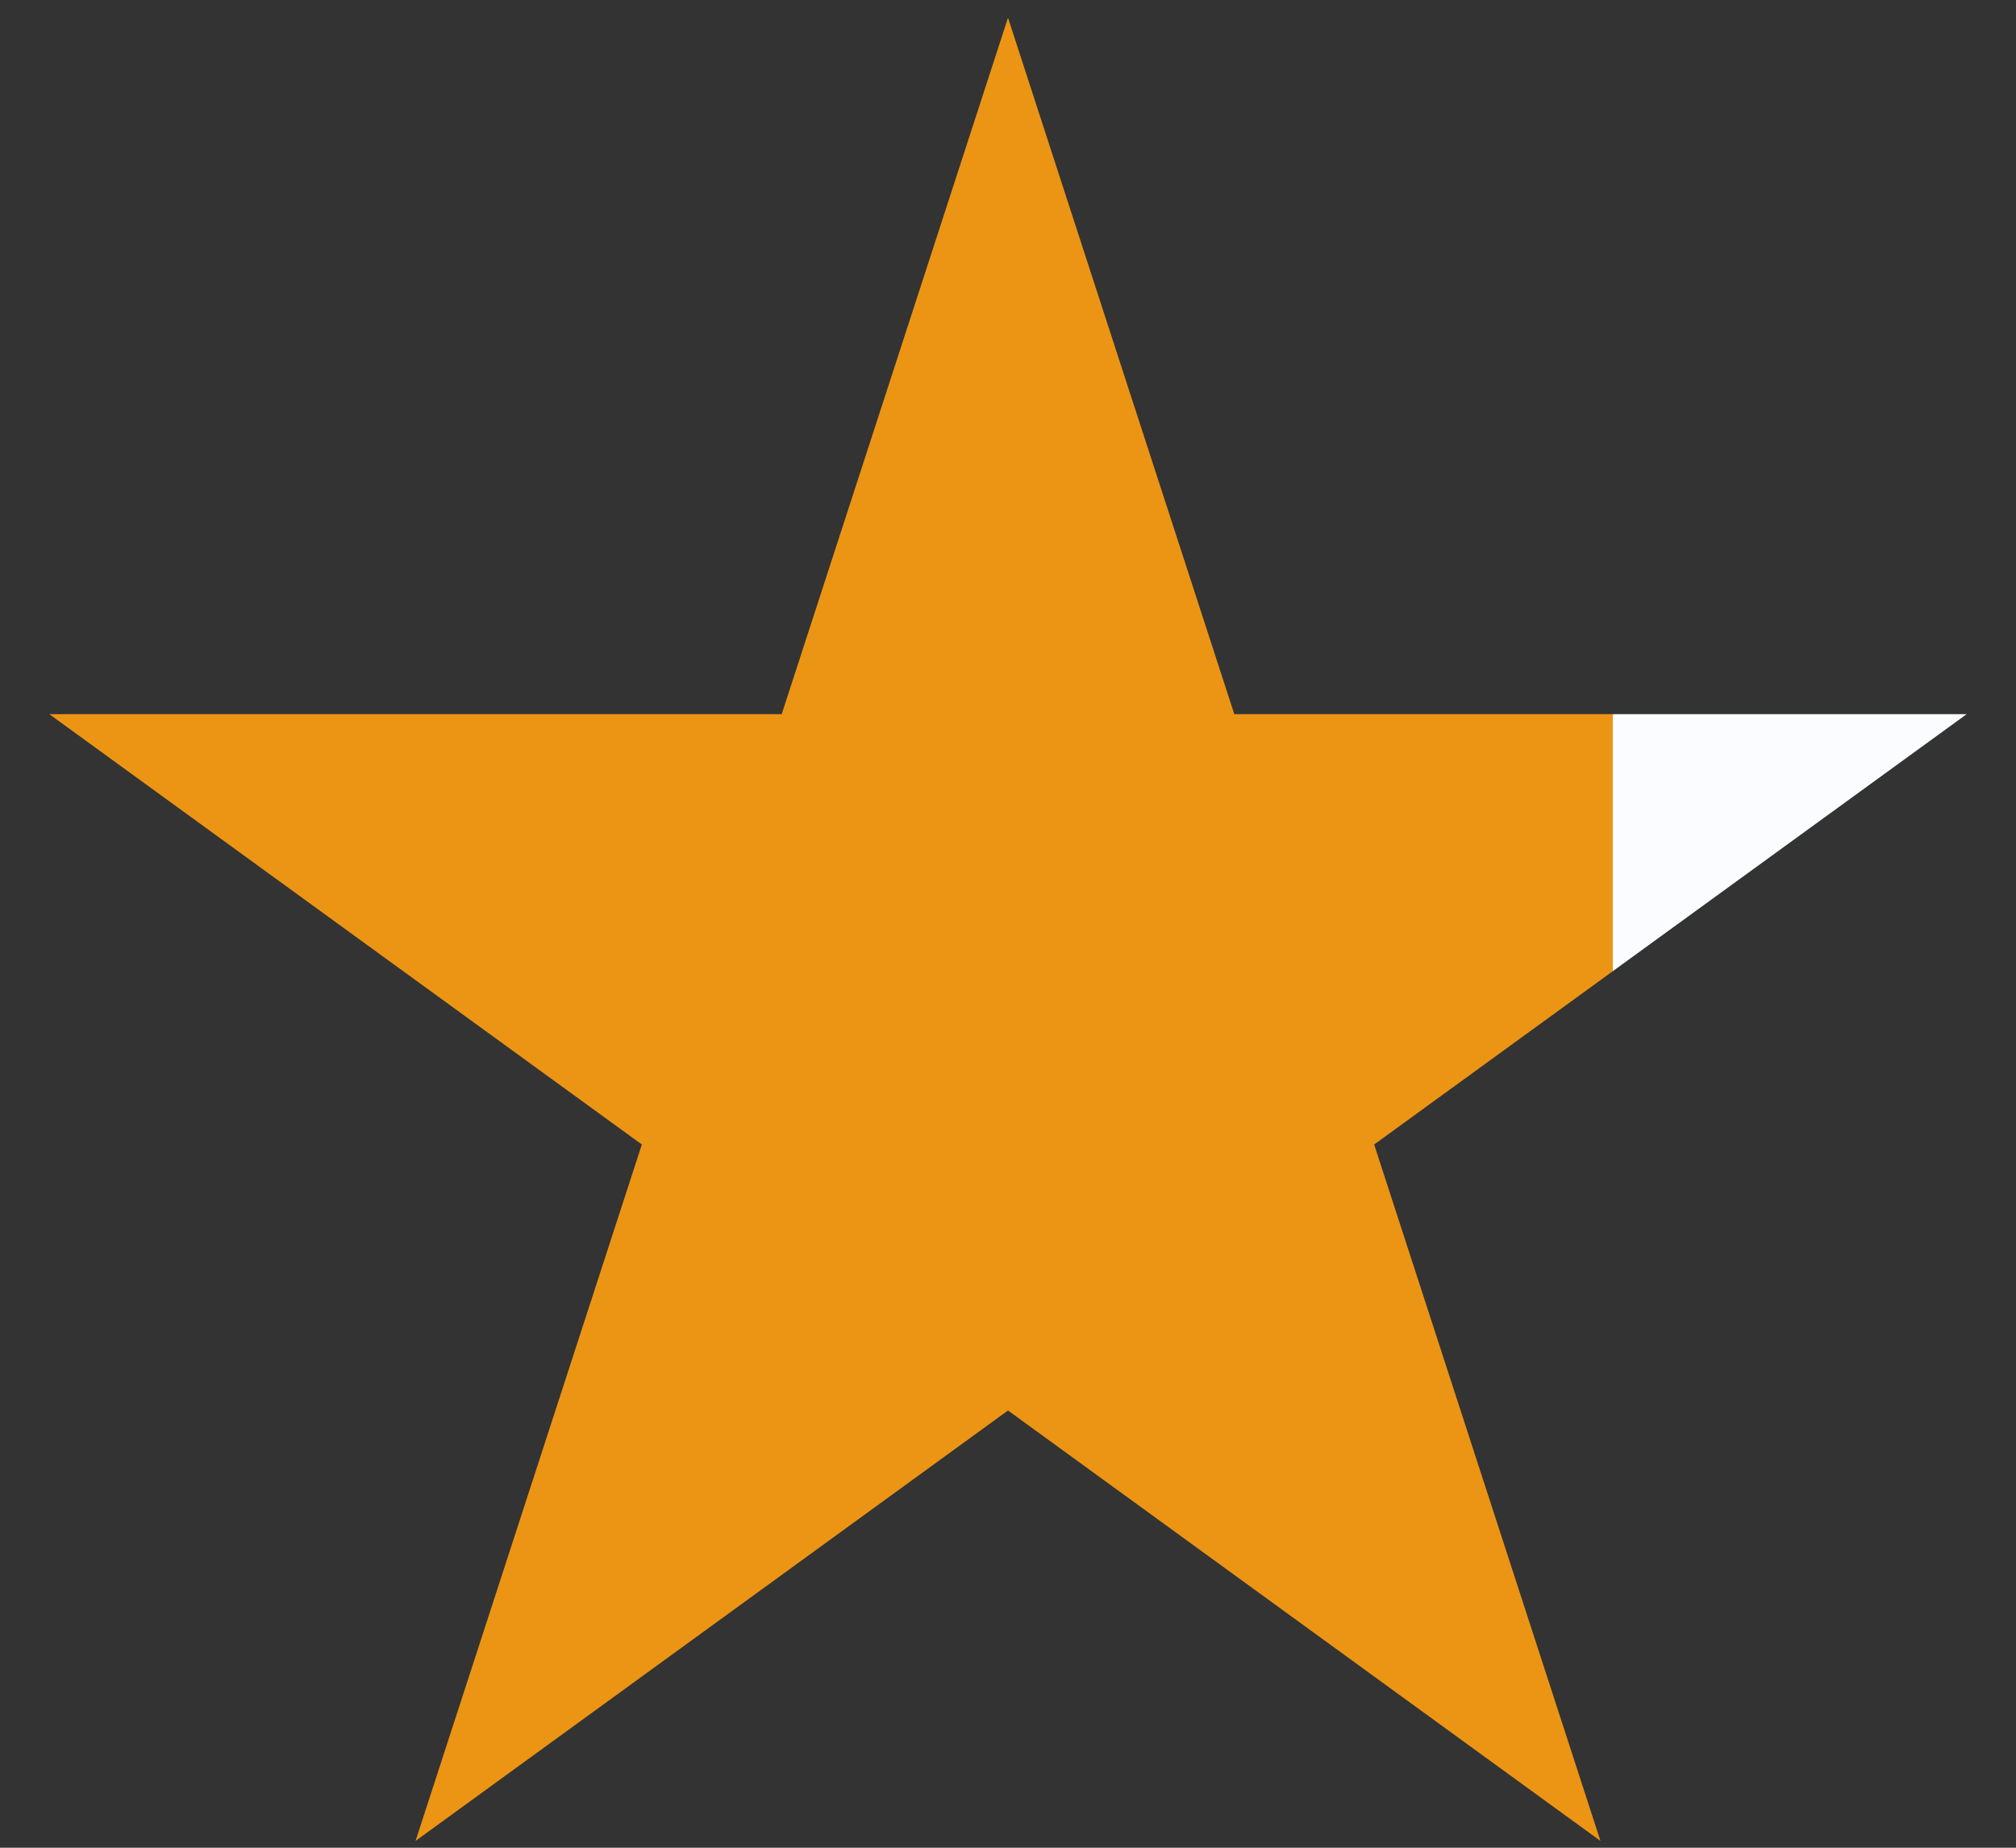
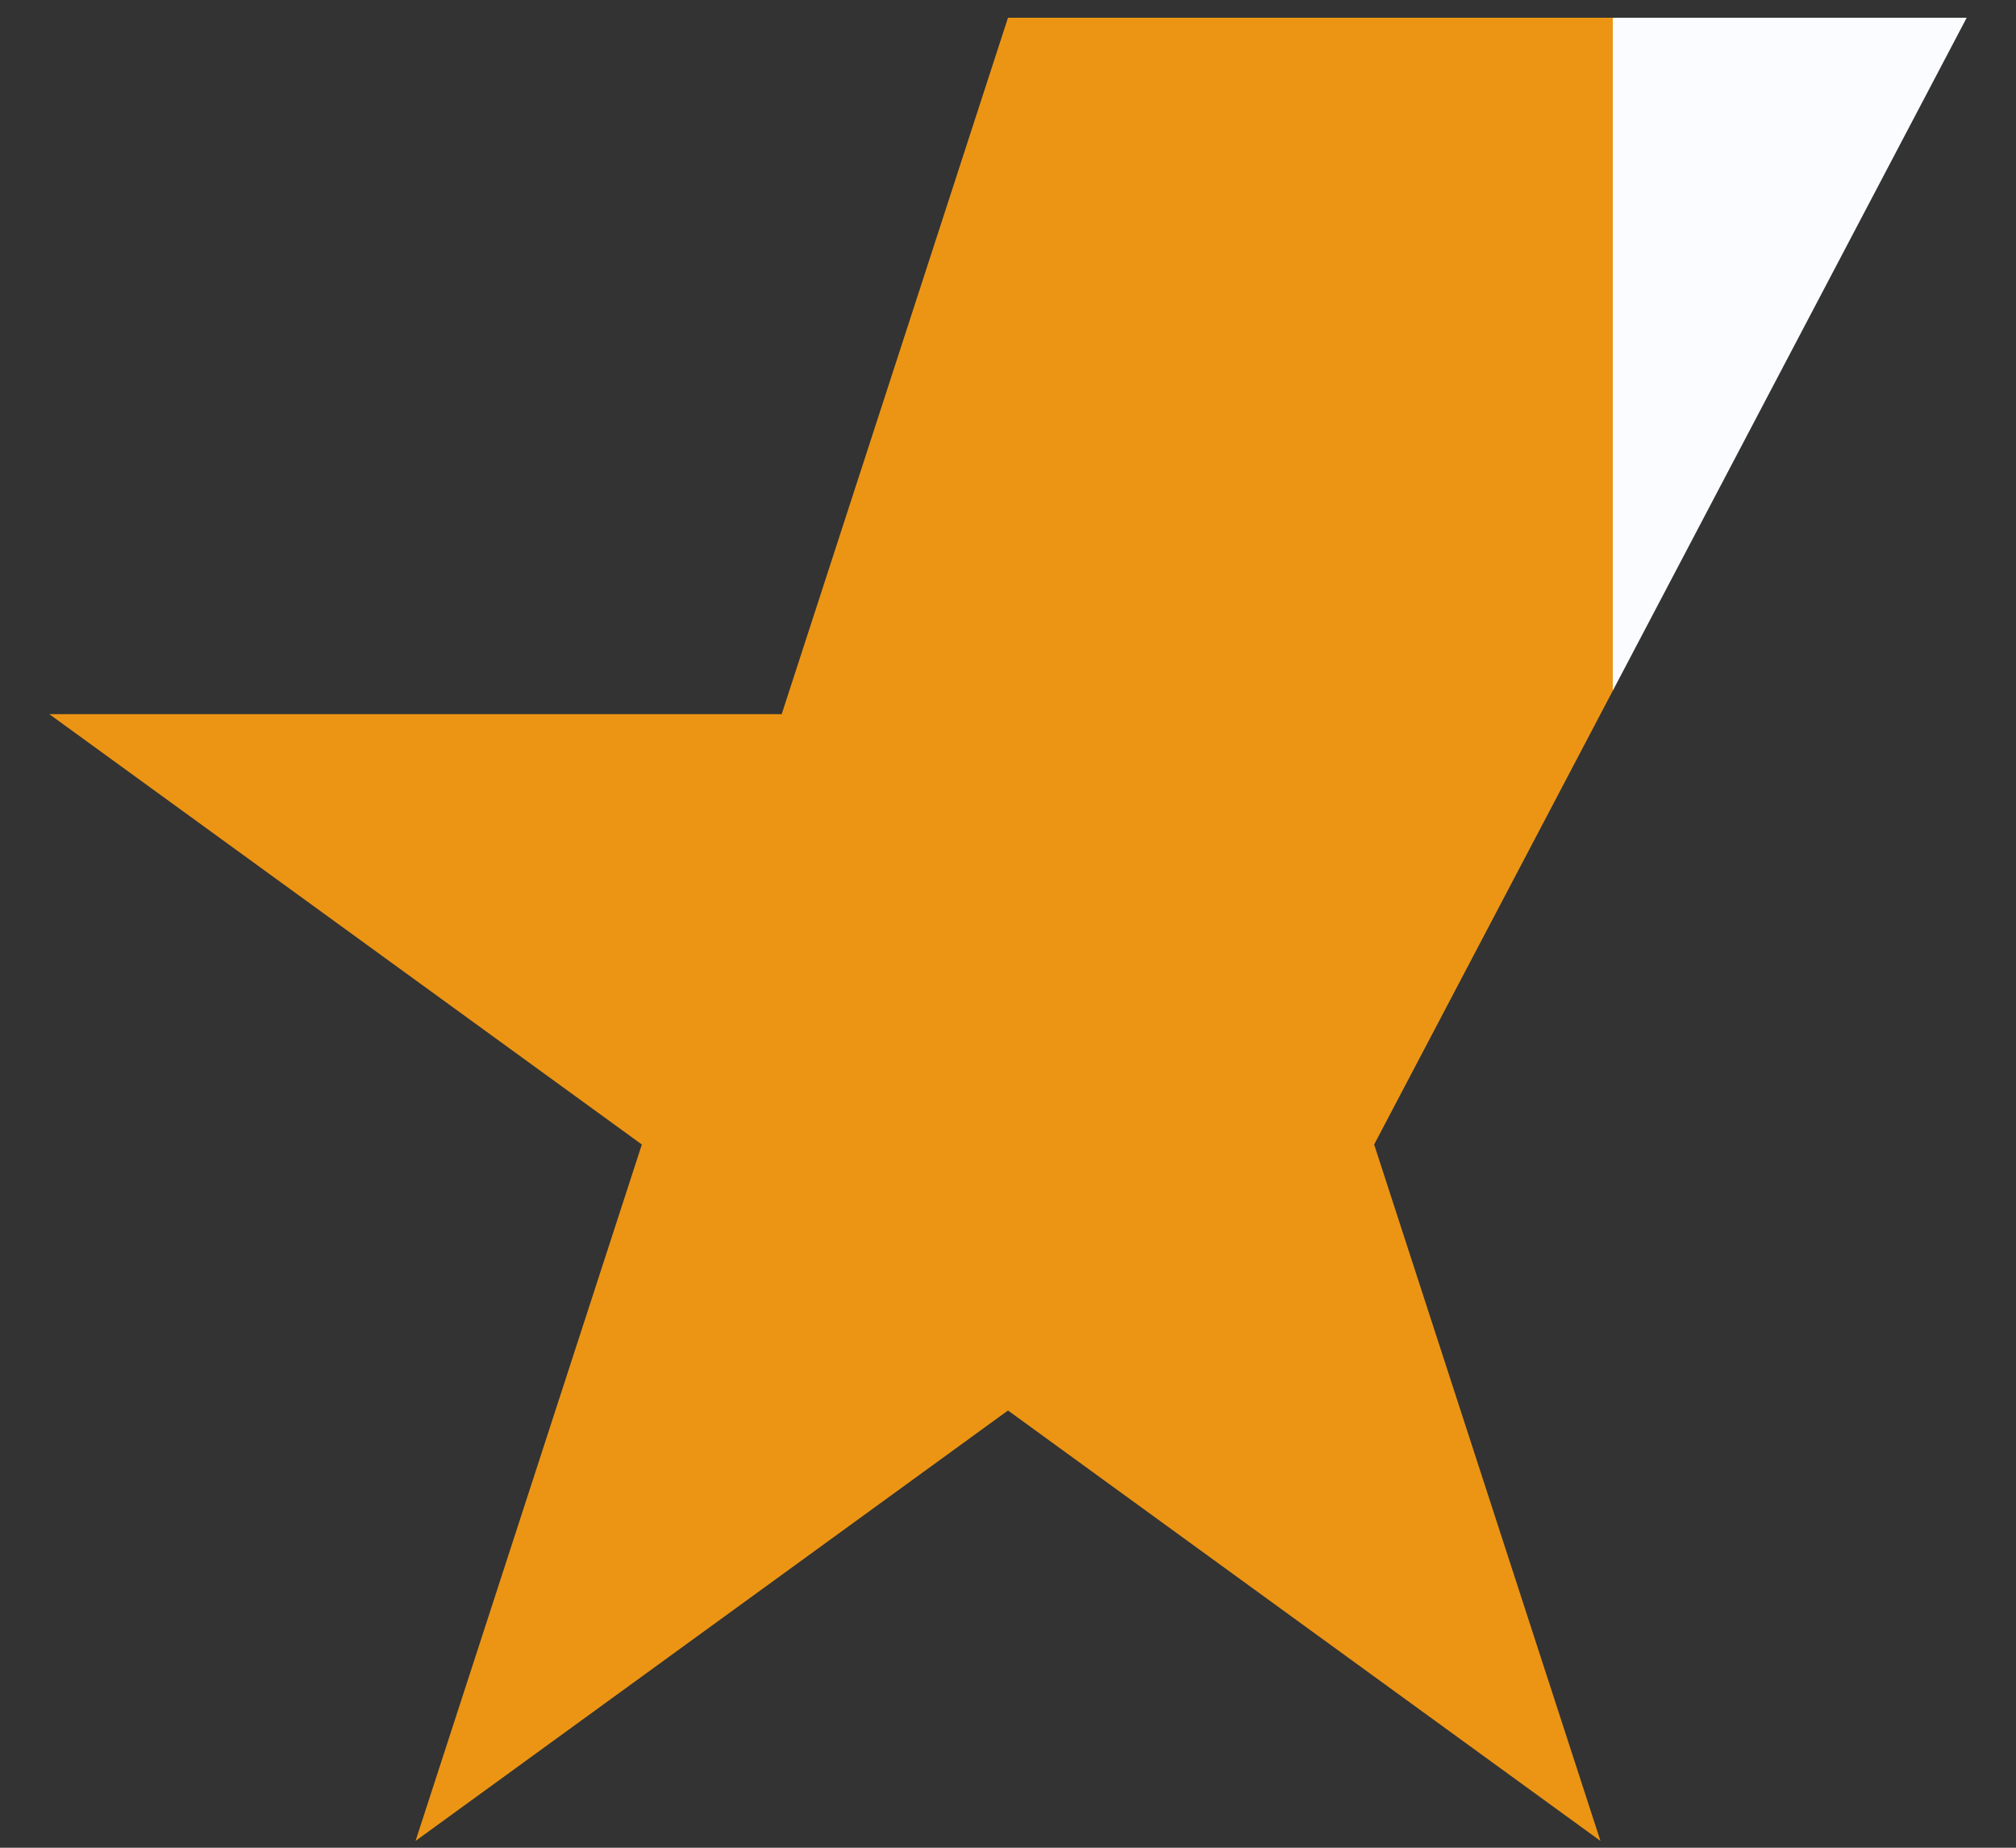
<svg xmlns="http://www.w3.org/2000/svg" width="24" height="22" viewBox="0 0 24 22" fill="none">
  <rect x="0" y="0" width="24" height="22" fill="#333333" stroke="none" />
-   <path d="M12 0.211L14.694 8.503H23.413L16.359 13.627L19.053 21.919L12 16.794L4.947 21.919L7.641 13.627L0.587 8.503H9.306L12 0.211Z" fill="url(#paint0_linear_2026_3316)" />
+   <path d="M12 0.211H23.413L16.359 13.627L19.053 21.919L12 16.794L4.947 21.919L7.641 13.627L0.587 8.503H9.306L12 0.211Z" fill="url(#paint0_linear_2026_3316)" />
  <defs>
    <linearGradient id="paint0_linear_2026_3316" x1="0" y1="24.211" x2="24" y2="24.211" gradientUnits="userSpaceOnUse">
      <stop offset="0.8" stop-color="#EC9514" />
      <stop offset="0.8" stop-color="#FAFCFF" />
    </linearGradient>
  </defs>
</svg>